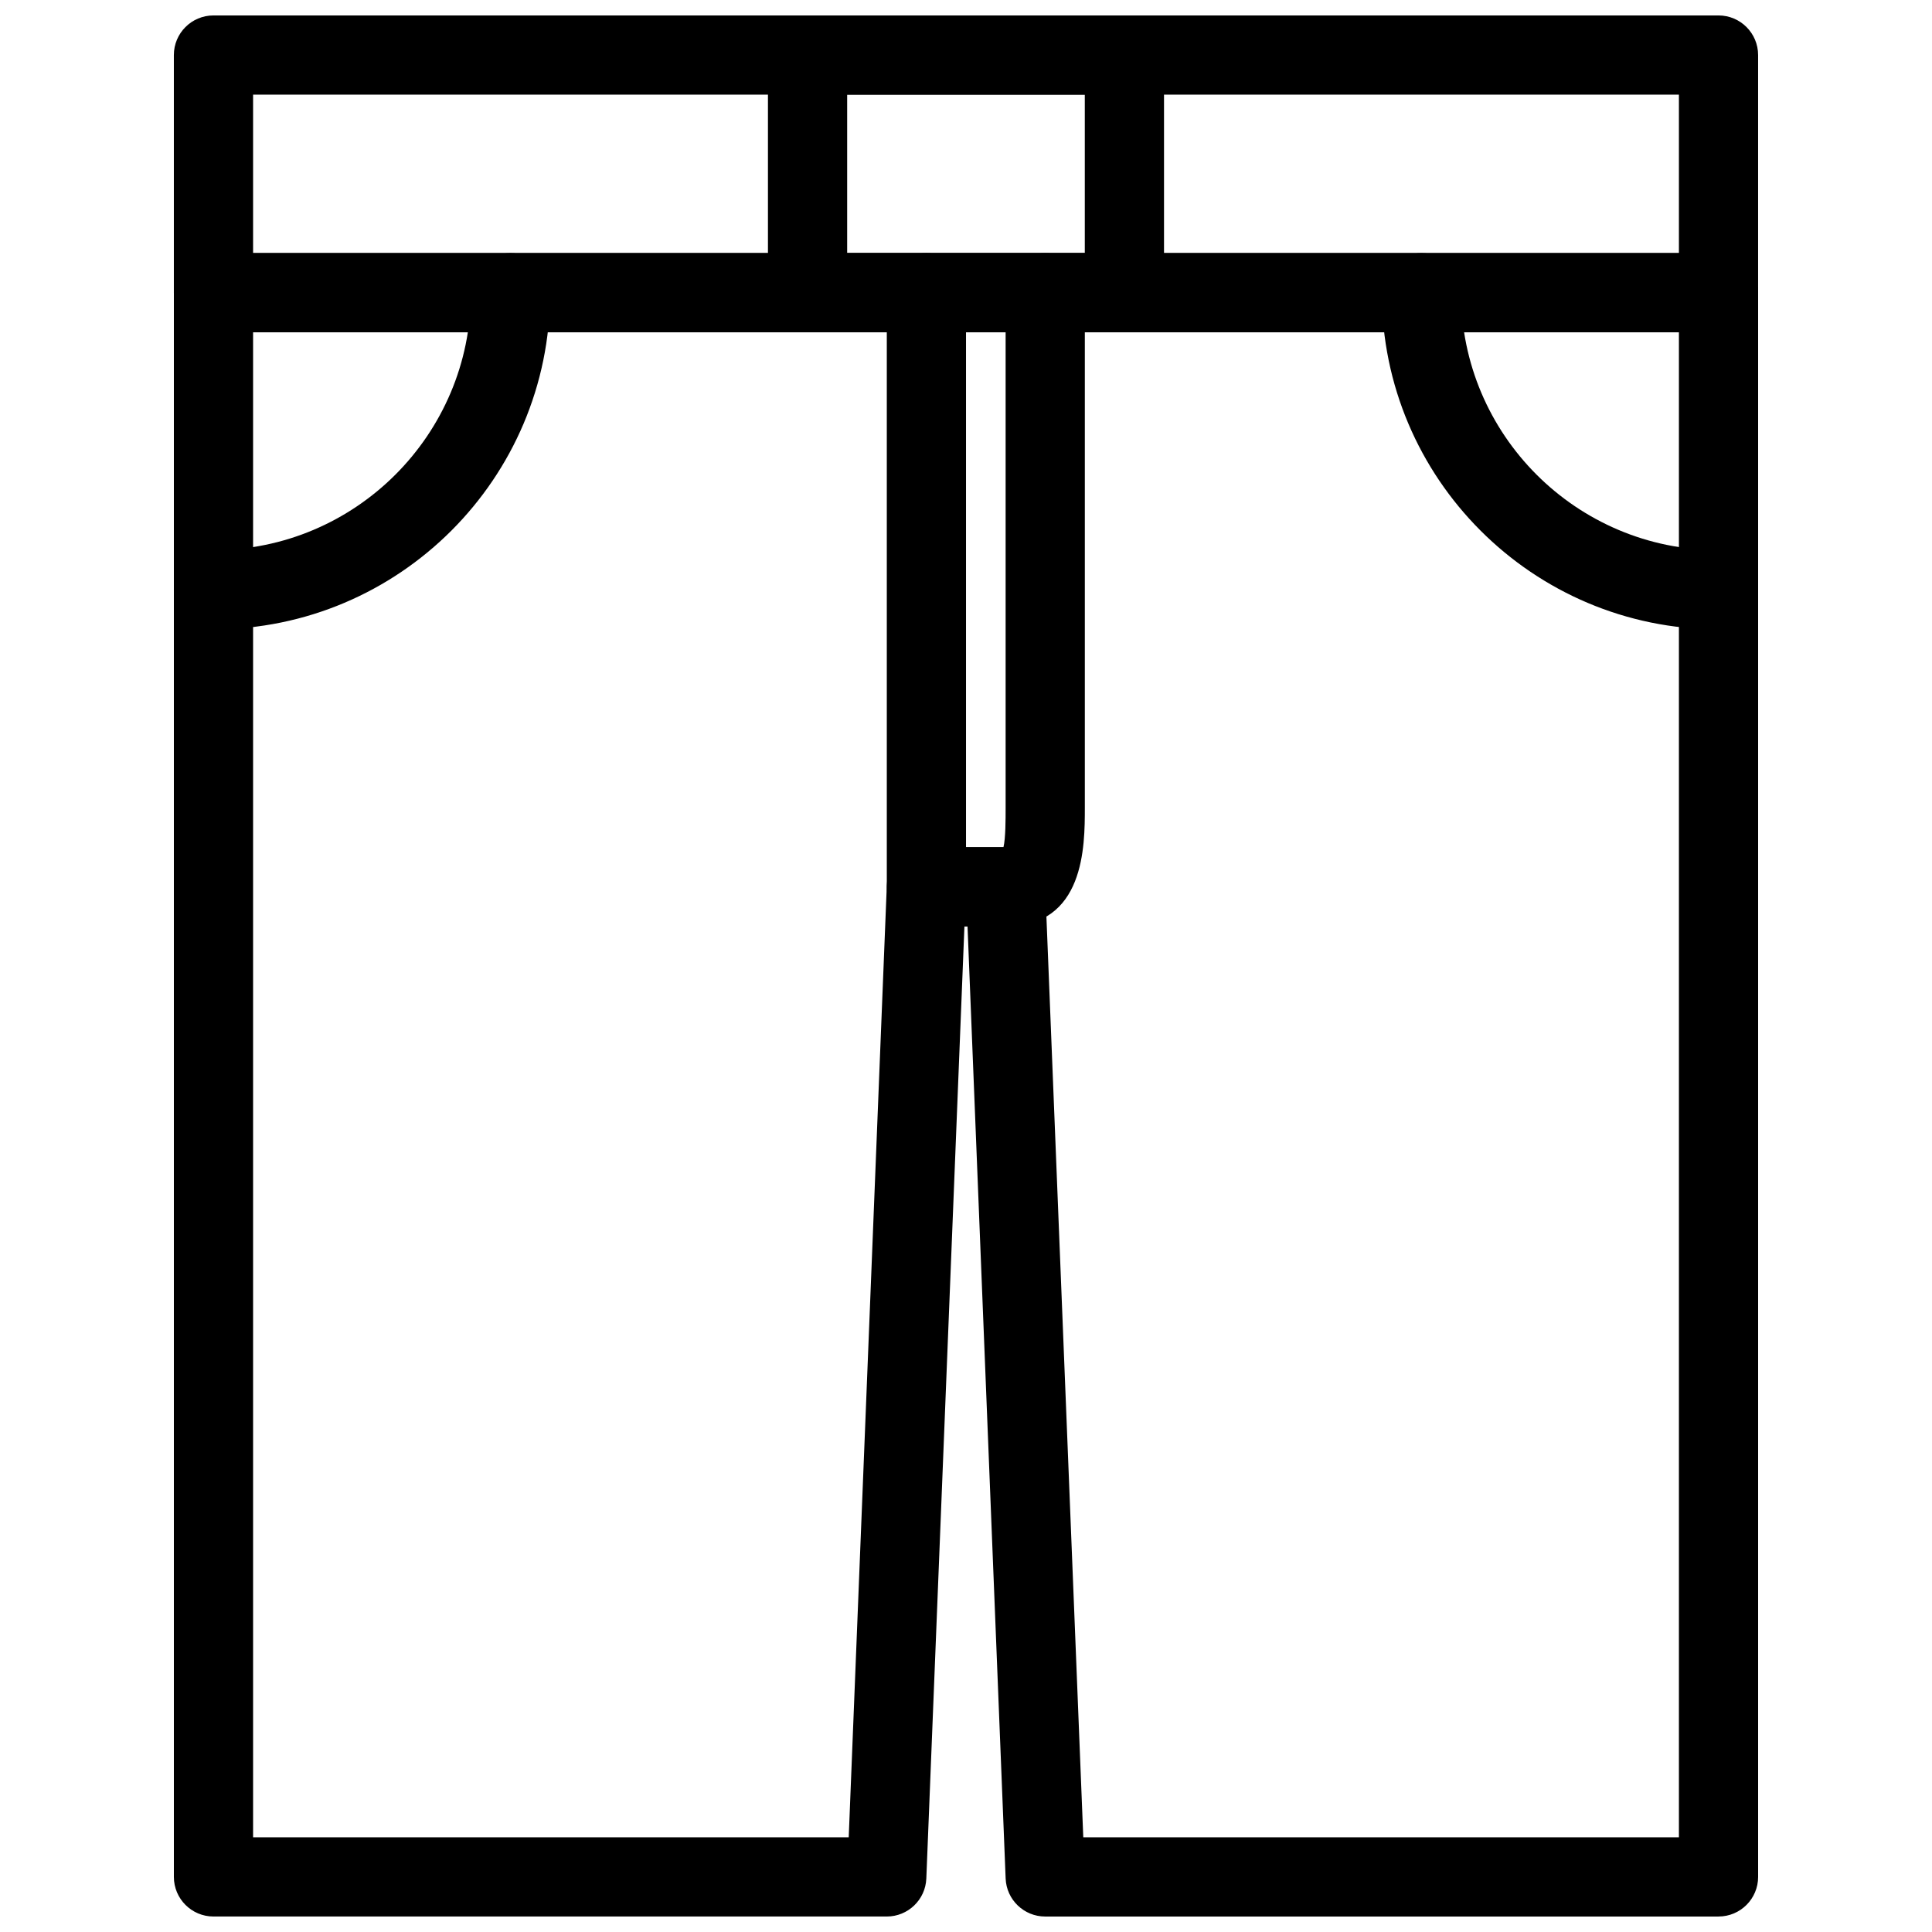
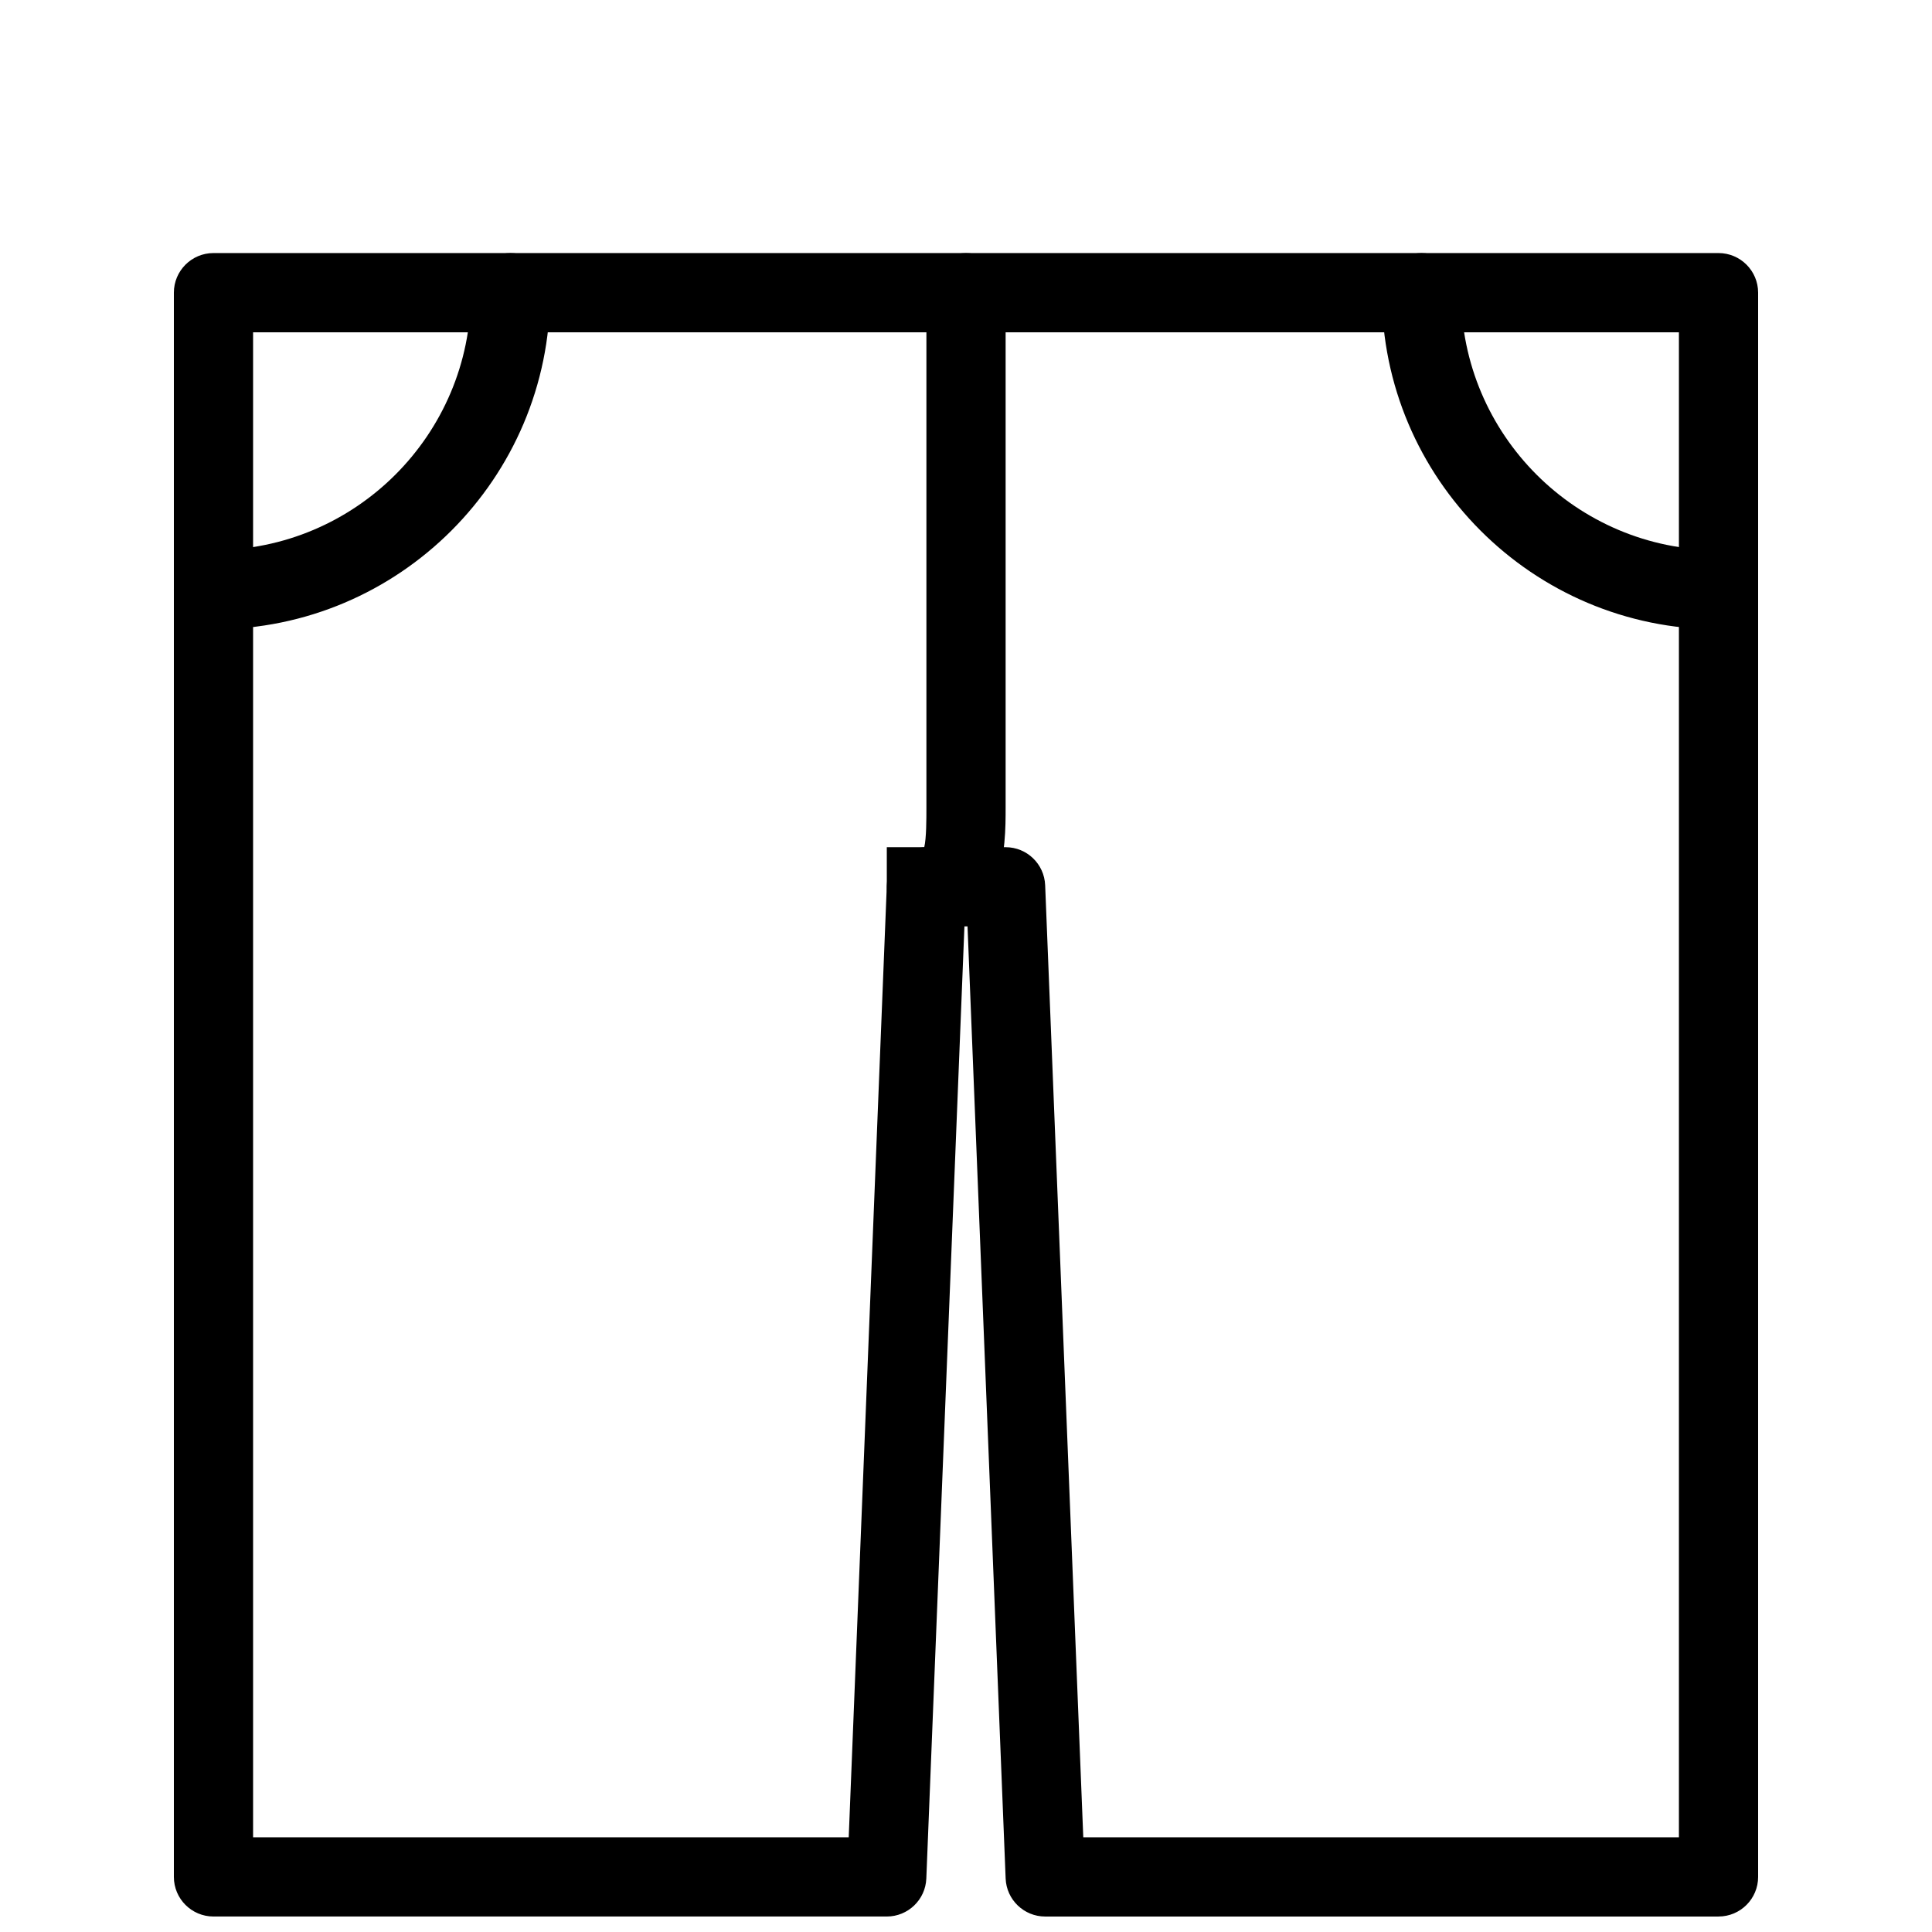
<svg xmlns="http://www.w3.org/2000/svg" width="800px" height="800px" version="1.1" viewBox="144 144 512 512">
  <defs>
    <clipPath id="c">
      <path d="m190 148.09h420v84.906h-420z" />
    </clipPath>
    <clipPath id="b">
      <path d="m190 211h420v440.9h-420z" />
    </clipPath>
    <clipPath id="a">
-       <path d="m347 148.09h106v84.906h-106z" />
-     </clipPath>
+       </clipPath>
  </defs>
  <g clip-path="url(#c)">
-     <path d="m599.42 232.06h-398.85c-5.793 0-10.496-4.703-10.496-10.496v-62.977c0-5.793 4.703-10.496 10.496-10.496h398.85c5.793 0 10.496 4.703 10.496 10.496v62.977c0 5.793-4.699 10.496-10.496 10.496zm-388.35-20.992h377.86v-41.984h-377.86z" />
-   </g>
+     </g>
  <g clip-path="url(#b)">
    <path d="m599.42 651.9h-178.43c-5.633 0-10.262-4.449-10.484-10.078l-10.102-252.32h-0.82l-10.098 252.32c-0.223 5.625-4.852 10.074-10.48 10.074h-178.43c-5.793 0-10.496-4.703-10.496-10.496v-419.84c0-5.793 4.703-10.496 10.496-10.496h398.85c5.793 0 10.496 4.703 10.496 10.496v419.84c0 5.793-4.699 10.496-10.496 10.496zm-168.34-20.992h157.85v-398.85h-377.86v398.85h157.85l10.098-252.32c0.223-5.625 4.852-10.074 10.484-10.074h20.992c5.633 0 10.262 4.449 10.484 10.078z" />
  </g>
-   <path d="m410.5 389.5h-20.992c-5.793 0-10.496-4.703-10.496-10.496v-157.44c0-5.793 4.703-10.496 10.496-10.496 5.793 0 10.496 4.703 10.496 10.496v146.95h9.926c0.57-2.406 0.57-7.359 0.57-10.496v-136.45c0-5.793 4.703-10.496 10.496-10.496 5.793 0 10.496 4.703 10.496 10.496v136.45c0 10.223 0 31.488-20.992 31.488z" />
+   <path d="m410.5 389.5h-20.992c-5.793 0-10.496-4.703-10.496-10.496v-157.44v146.95h9.926c0.57-2.406 0.57-7.359 0.57-10.496v-136.45c0-5.793 4.703-10.496 10.496-10.496 5.793 0 10.496 4.703 10.496 10.496v136.45c0 10.223 0 31.488-20.992 31.488z" />
  <path d="m200.57 310.78c-5.793 0-10.496-4.703-10.496-10.496 0-5.793 4.703-10.496 10.496-10.496 37.617 0 68.223-30.605 68.223-68.223 0-5.793 4.703-10.496 10.496-10.496s10.496 4.703 10.496 10.496c0 49.195-40.02 89.215-89.215 89.215z" />
  <path d="m599.42 310.78c-49.195 0-89.215-40.02-89.215-89.215 0-5.793 4.703-10.496 10.496-10.496s10.496 4.703 10.496 10.496c0 37.617 30.605 68.223 68.223 68.223 5.793 0 10.496 4.703 10.496 10.496 0 5.793-4.699 10.496-10.496 10.496z" />
  <g clip-path="url(#a)">
    <path d="m441.98 232.06h-83.969c-5.793 0-10.496-4.703-10.496-10.496v-62.977c0-5.793 4.703-10.496 10.496-10.496h83.969c5.793 0 10.496 4.703 10.496 10.496v62.977c0 5.793-4.703 10.496-10.496 10.496zm-73.473-20.992h62.977v-41.984h-62.977z" />
  </g>
</svg>